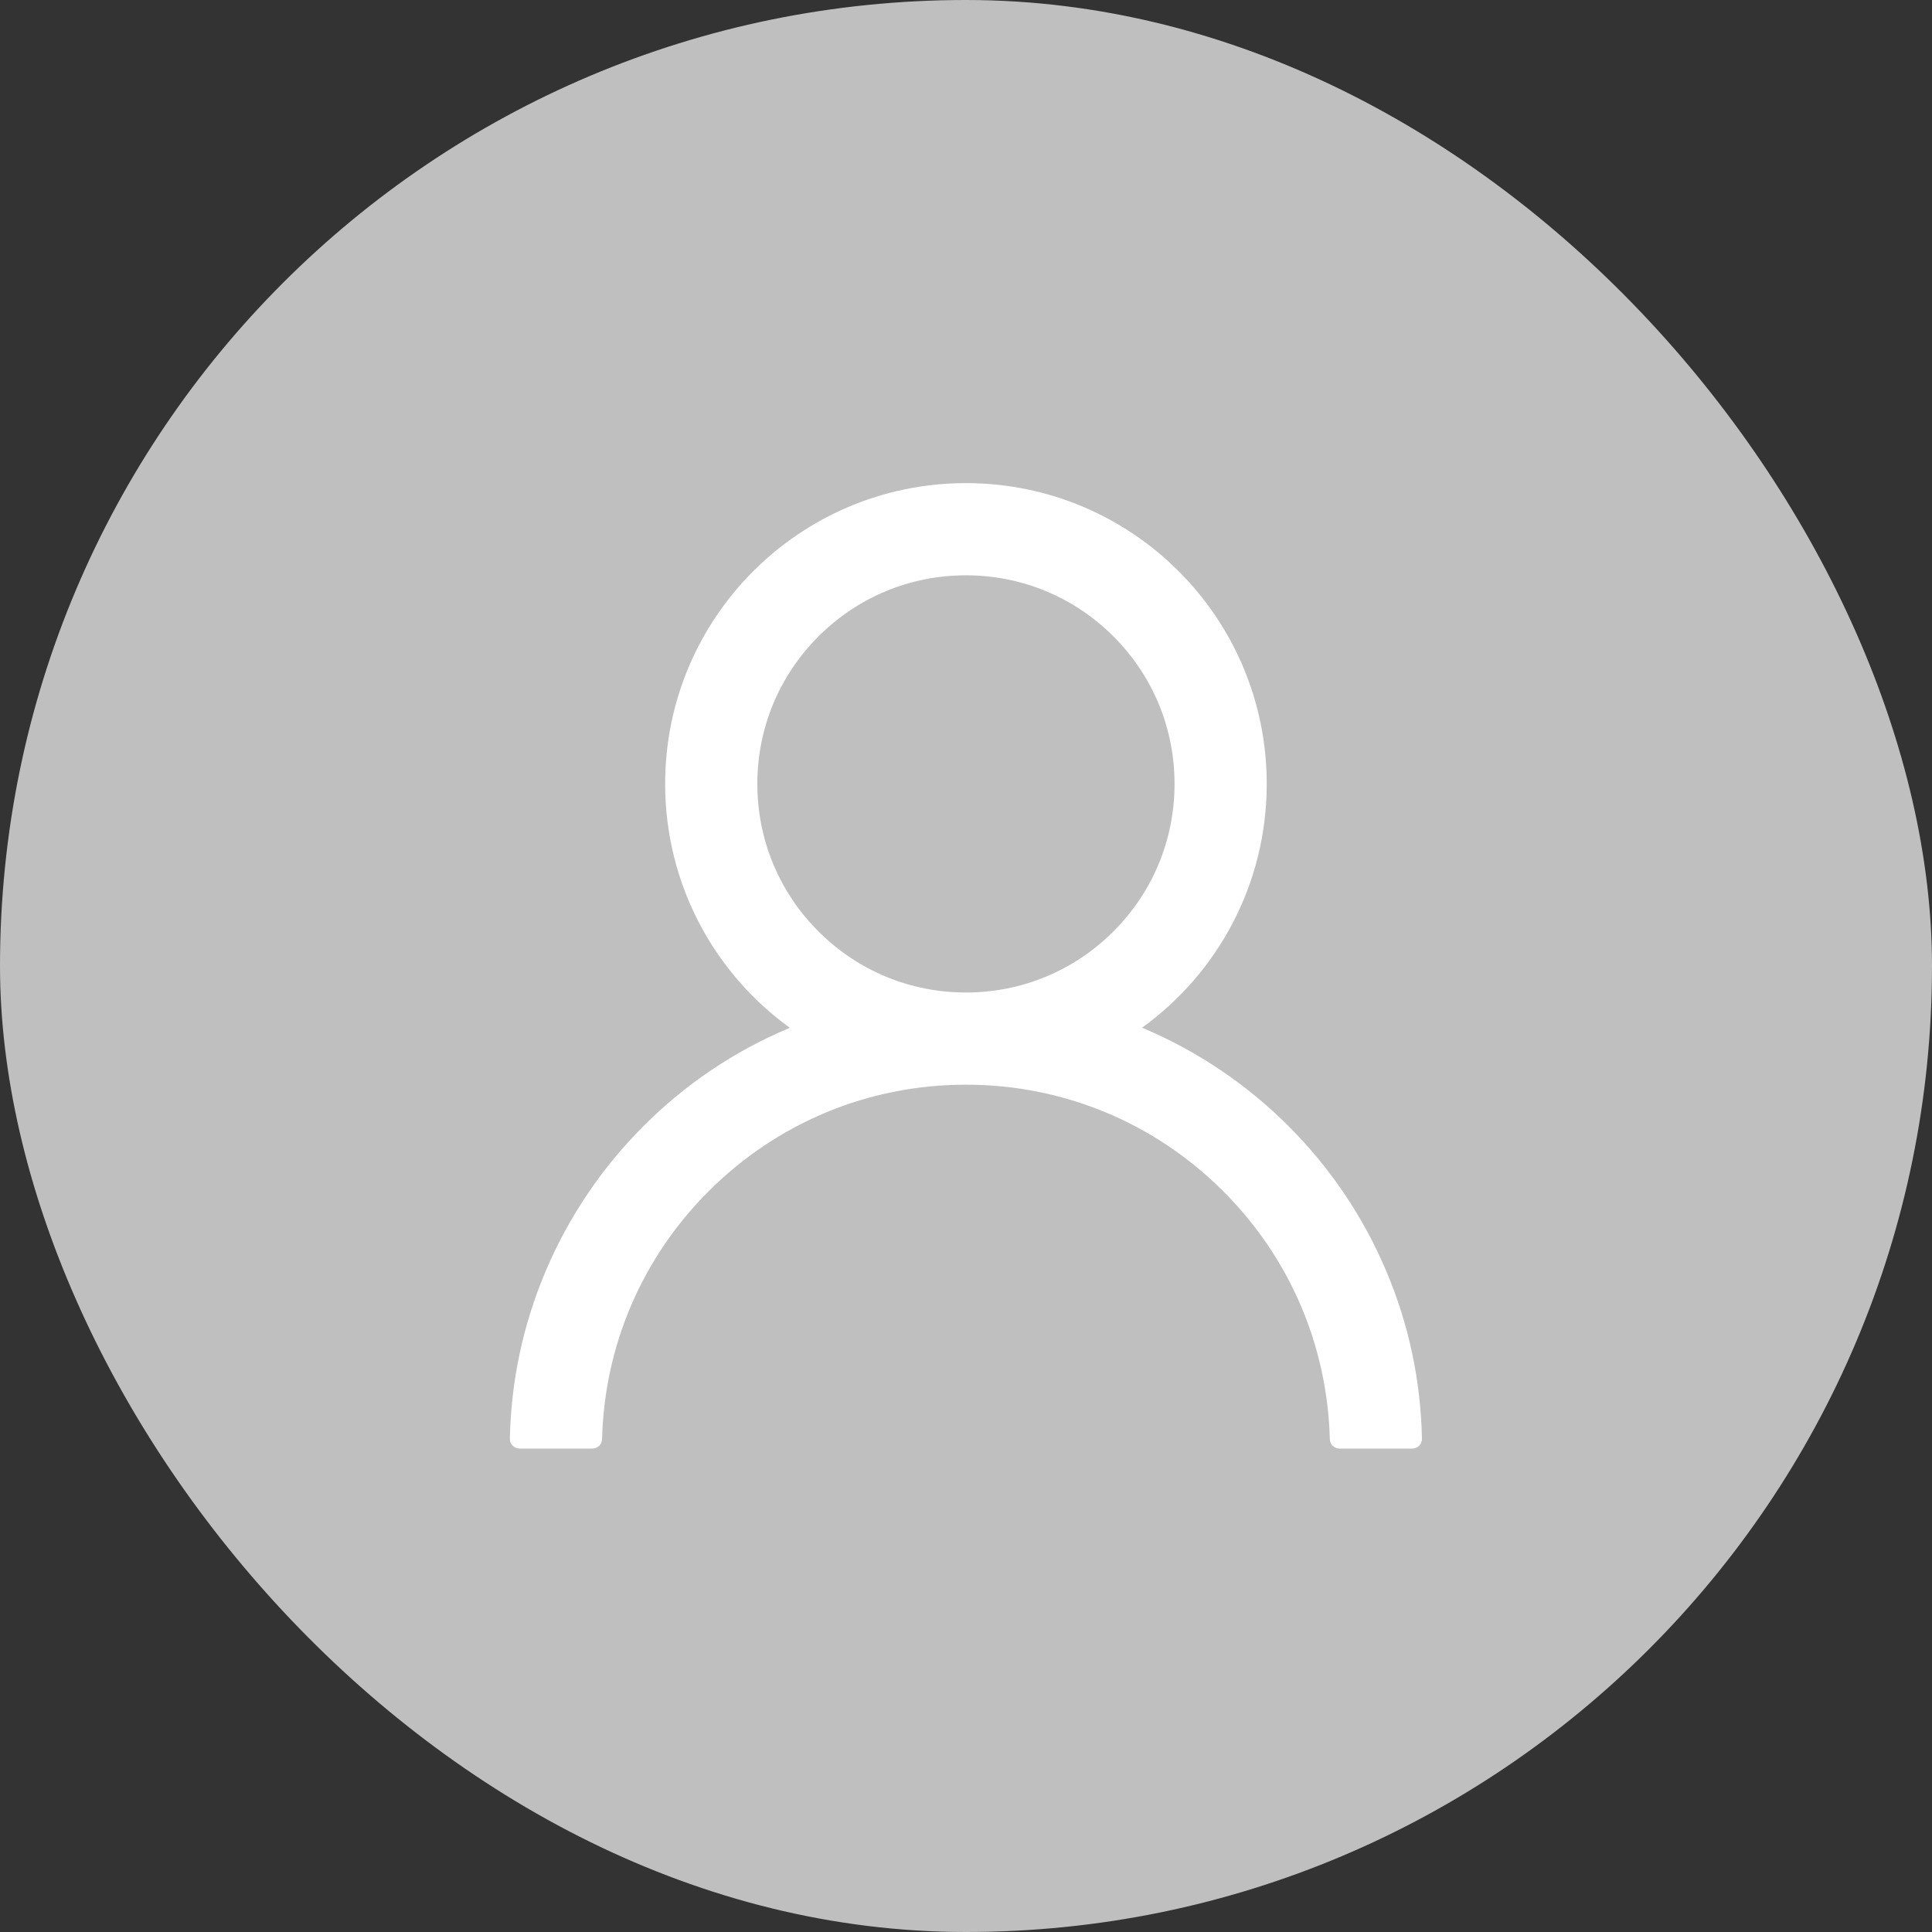
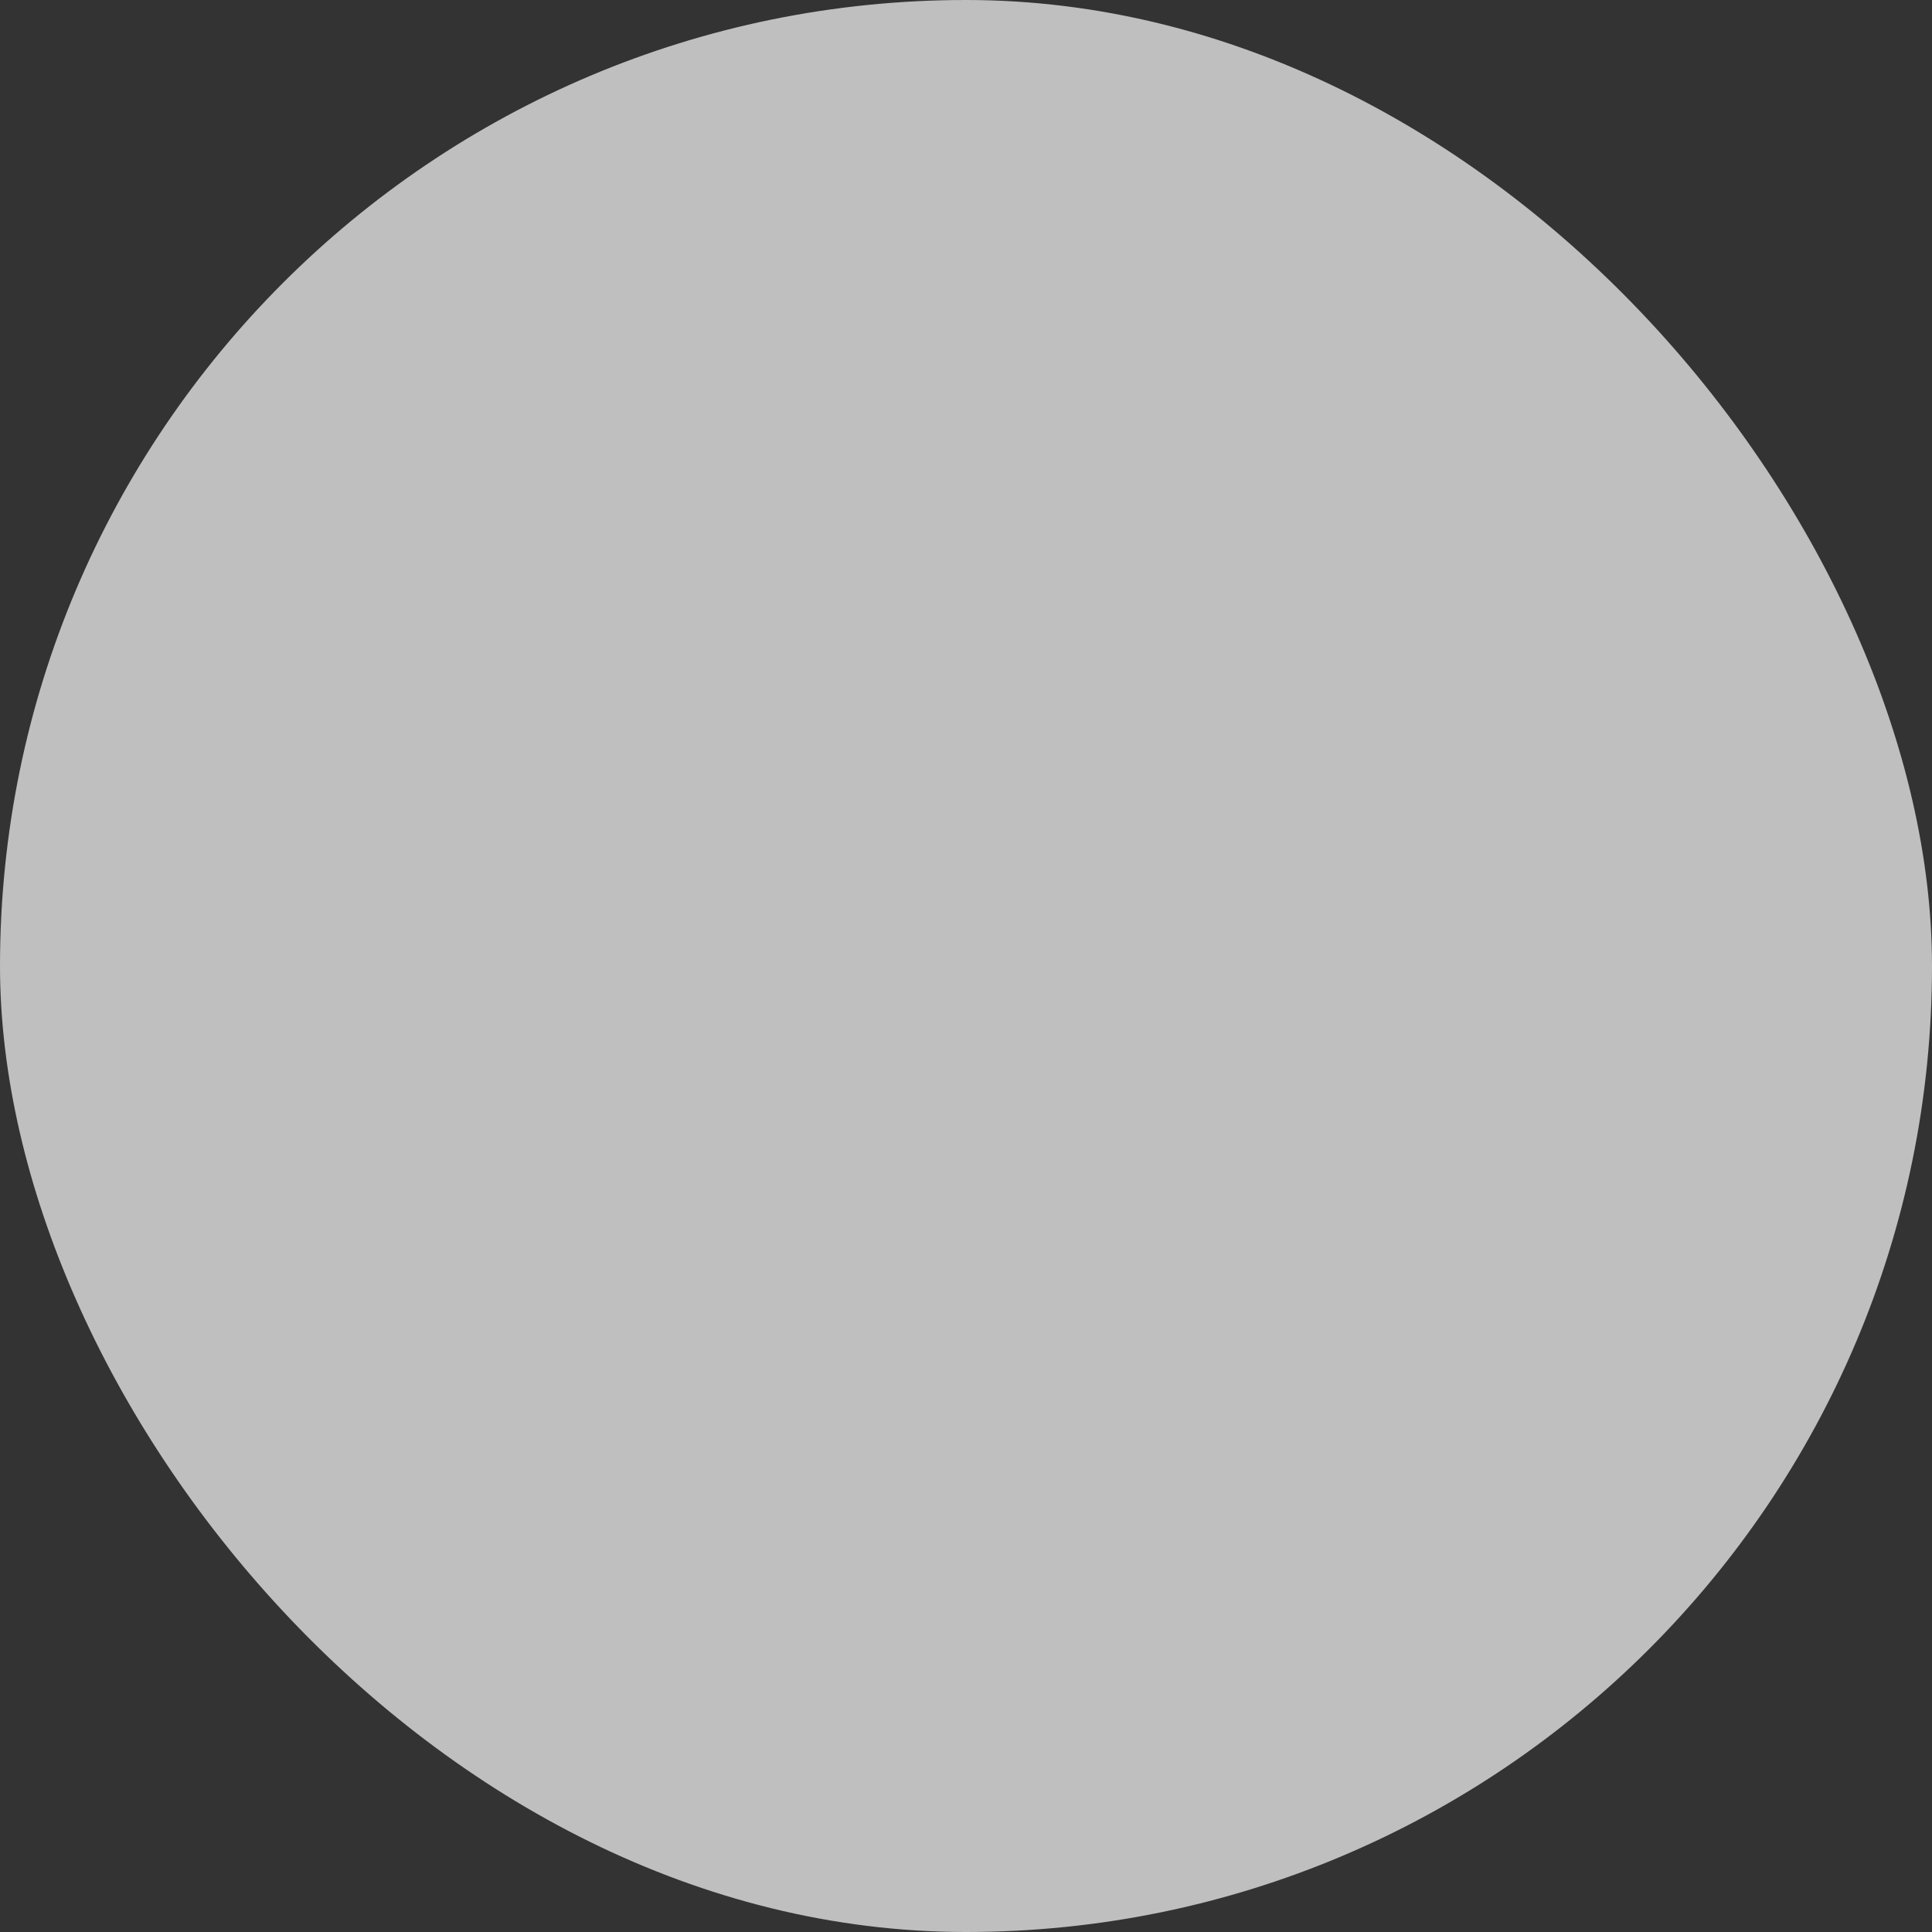
<svg xmlns="http://www.w3.org/2000/svg" width="32" height="32" viewBox="0 0 32 32" fill="none">
  <rect x="0" y="0" width="32" height="32" fill="#333333" stroke="none" />
  <rect width="32" height="32" rx="16" fill="#BFBFBF" />
-   <path d="M22.96 21.052C22.581 20.154 22.031 19.339 21.341 18.651C20.652 17.962 19.837 17.412 18.94 17.032C18.932 17.028 18.924 17.026 18.916 17.022C20.168 16.118 20.981 14.646 20.981 12.984C20.981 10.232 18.751 8.002 15.999 8.002C13.247 8.002 11.017 10.232 11.017 12.984C11.017 14.646 11.83 16.118 13.082 17.024C13.074 17.028 13.066 17.03 13.058 17.034C12.158 17.414 11.35 17.958 10.657 18.653C9.968 19.341 9.418 20.157 9.038 21.054C8.665 21.932 8.464 22.874 8.445 23.828C8.445 23.85 8.449 23.871 8.456 23.891C8.464 23.911 8.476 23.929 8.491 23.945C8.506 23.96 8.524 23.972 8.544 23.98C8.563 23.989 8.585 23.993 8.606 23.993H9.811C9.9 23.993 9.97 23.923 9.972 23.836C10.012 22.285 10.635 20.833 11.736 19.732C12.875 18.593 14.388 17.966 15.999 17.966C17.61 17.966 19.123 18.593 20.262 19.732C21.363 20.833 21.985 22.285 22.026 23.836C22.028 23.925 22.098 23.993 22.186 23.993H23.392C23.413 23.993 23.434 23.989 23.454 23.98C23.474 23.972 23.492 23.96 23.507 23.945C23.522 23.929 23.534 23.911 23.541 23.891C23.549 23.871 23.553 23.85 23.552 23.828C23.532 22.868 23.334 21.934 22.96 21.052ZM15.999 16.439C15.077 16.439 14.209 16.08 13.556 15.427C12.903 14.774 12.544 13.906 12.544 12.984C12.544 12.062 12.903 11.194 13.556 10.541C14.209 9.888 15.077 9.529 15.999 9.529C16.921 9.529 17.789 9.888 18.442 10.541C19.095 11.194 19.454 12.062 19.454 12.984C19.454 13.906 19.095 14.774 18.442 15.427C17.789 16.08 16.921 16.439 15.999 16.439Z" fill="white" />
</svg>